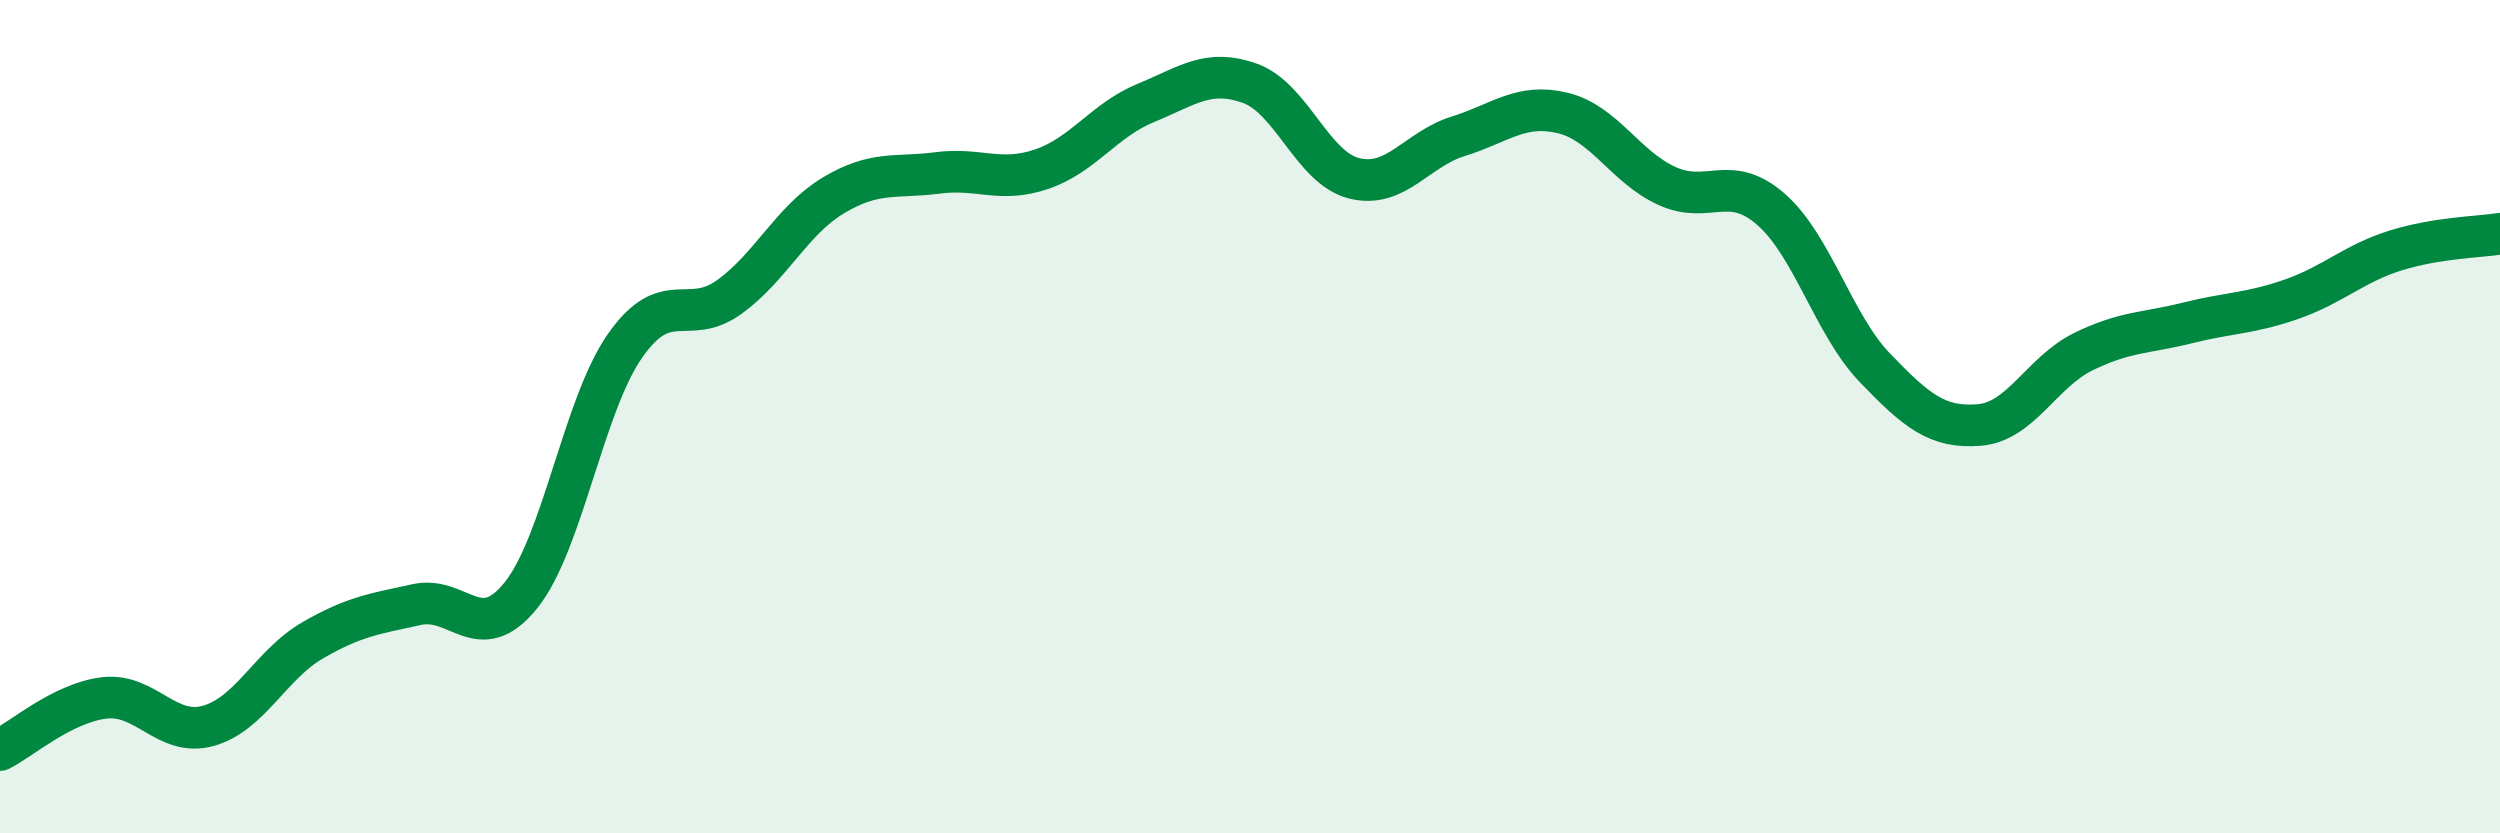
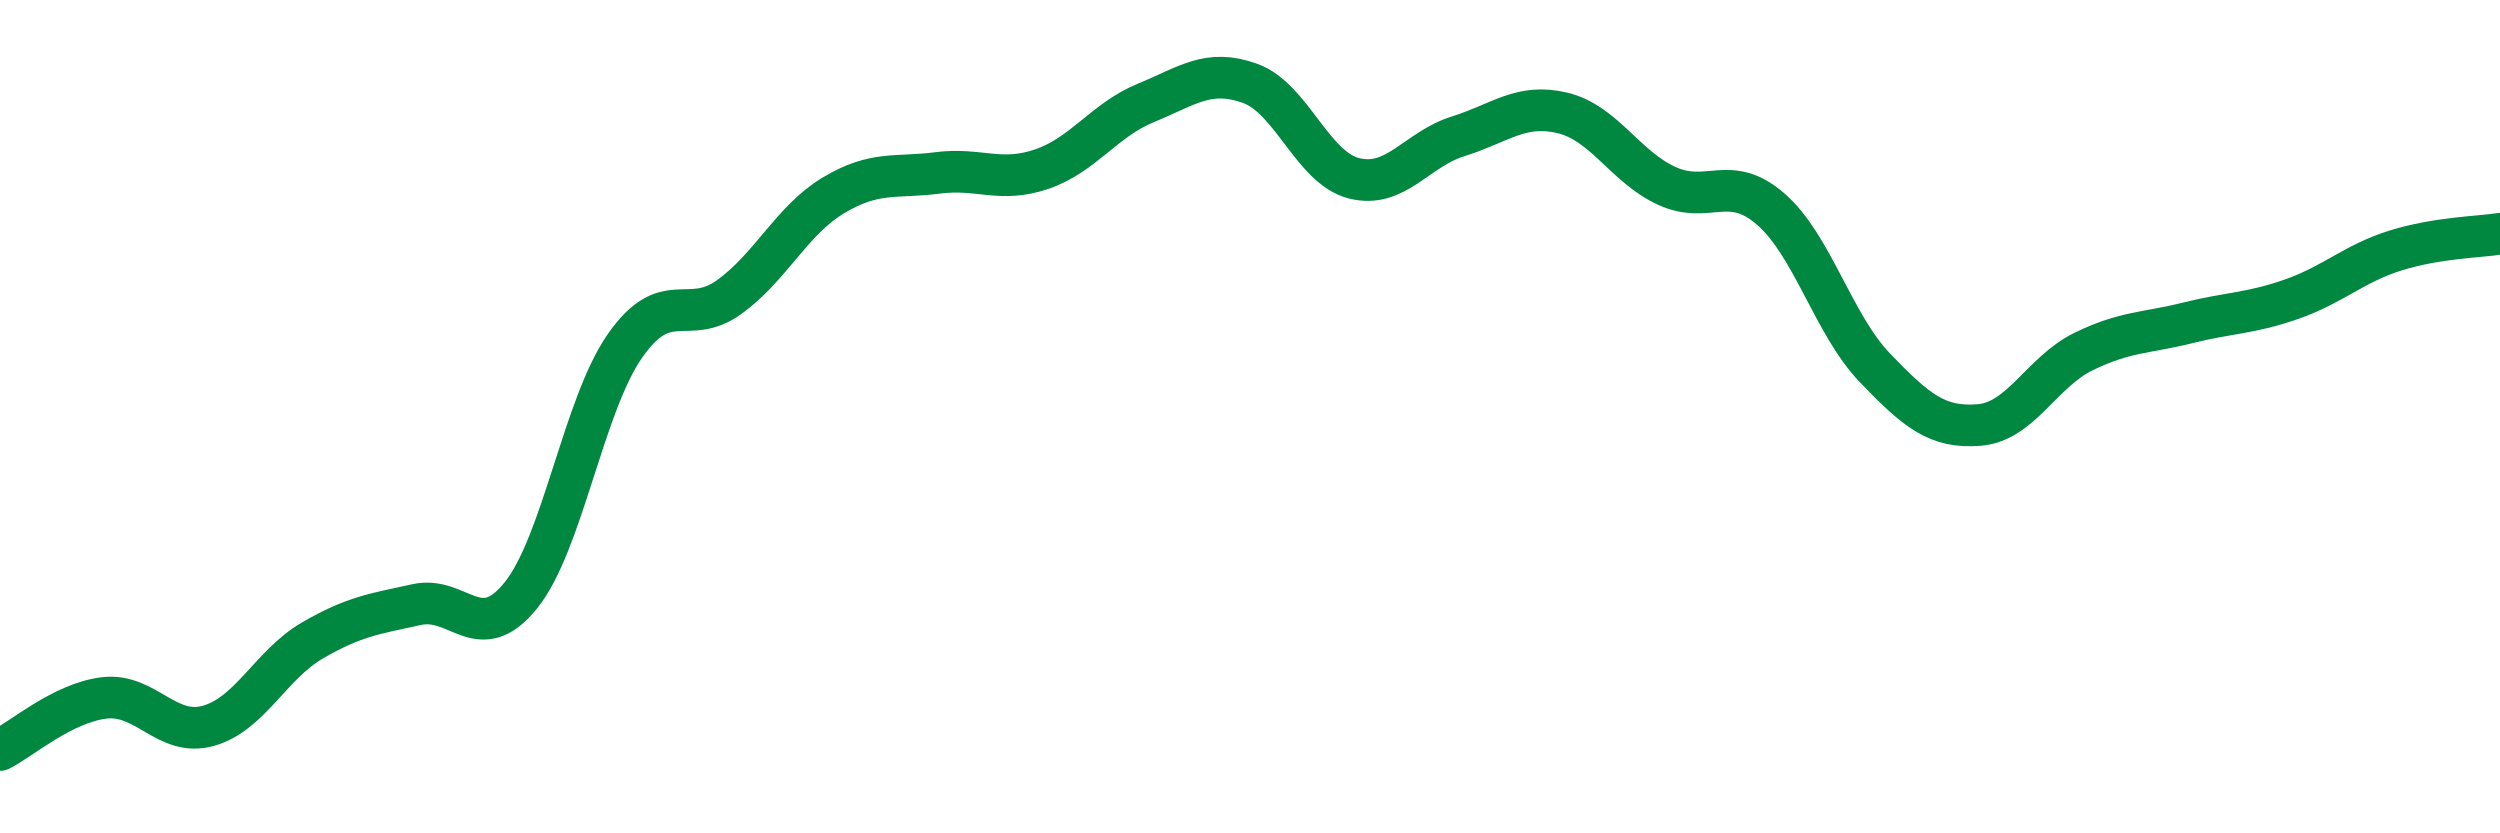
<svg xmlns="http://www.w3.org/2000/svg" width="60" height="20" viewBox="0 0 60 20">
-   <path d="M 0,18 C 0.5,17.75 1.5,16.87 2.5,16.75 C 3.5,16.63 4,17.7 5,17.42 C 6,17.14 6.5,15.95 7.5,15.37 C 8.5,14.79 9,14.73 10,14.51 C 11,14.29 11.5,15.53 12.5,14.29 C 13.5,13.05 14,9.73 15,8.3 C 16,6.87 16.5,7.85 17.5,7.13 C 18.5,6.41 19,5.29 20,4.69 C 21,4.09 21.5,4.28 22.5,4.15 C 23.5,4.02 24,4.4 25,4.06 C 26,3.72 26.5,2.88 27.5,2.47 C 28.5,2.06 29,1.64 30,2 C 31,2.36 31.5,4.03 32.5,4.28 C 33.5,4.53 34,3.58 35,3.27 C 36,2.96 36.5,2.47 37.5,2.71 C 38.5,2.95 39,4 40,4.46 C 41,4.92 41.5,4.15 42.5,5.02 C 43.5,5.89 44,7.79 45,8.83 C 46,9.87 46.5,10.28 47.5,10.2 C 48.5,10.12 49,8.93 50,8.44 C 51,7.95 51.5,8 52.5,7.75 C 53.5,7.5 54,7.53 55,7.18 C 56,6.83 56.5,6.32 57.5,6.01 C 58.5,5.7 59.5,5.69 60,5.61L60 20L0 20Z" fill="#008740" opacity="0.1" stroke-linecap="round" stroke-linejoin="round" />
  <path d="M 0,18 C 0.5,17.75 1.5,16.87 2.5,16.75 C 3.5,16.63 4,17.7 5,17.42 C 6,17.14 6.5,15.95 7.5,15.37 C 8.5,14.79 9,14.73 10,14.51 C 11,14.29 11.5,15.53 12.5,14.29 C 13.5,13.05 14,9.73 15,8.3 C 16,6.87 16.5,7.85 17.5,7.13 C 18.5,6.41 19,5.29 20,4.69 C 21,4.09 21.5,4.28 22.5,4.15 C 23.5,4.02 24,4.4 25,4.06 C 26,3.72 26.5,2.88 27.5,2.47 C 28.5,2.06 29,1.64 30,2 C 31,2.36 31.5,4.03 32.5,4.28 C 33.5,4.53 34,3.58 35,3.27 C 36,2.96 36.5,2.47 37.5,2.71 C 38.5,2.95 39,4 40,4.46 C 41,4.92 41.5,4.15 42.5,5.02 C 43.5,5.89 44,7.79 45,8.83 C 46,9.87 46.5,10.28 47.5,10.2 C 48.5,10.12 49,8.93 50,8.44 C 51,7.95 51.5,8 52.5,7.75 C 53.5,7.5 54,7.53 55,7.18 C 56,6.83 56.5,6.32 57.5,6.01 C 58.5,5.7 59.5,5.69 60,5.61" stroke="#008740" stroke-width="1" fill="none" stroke-linecap="round" stroke-linejoin="round" />
</svg>